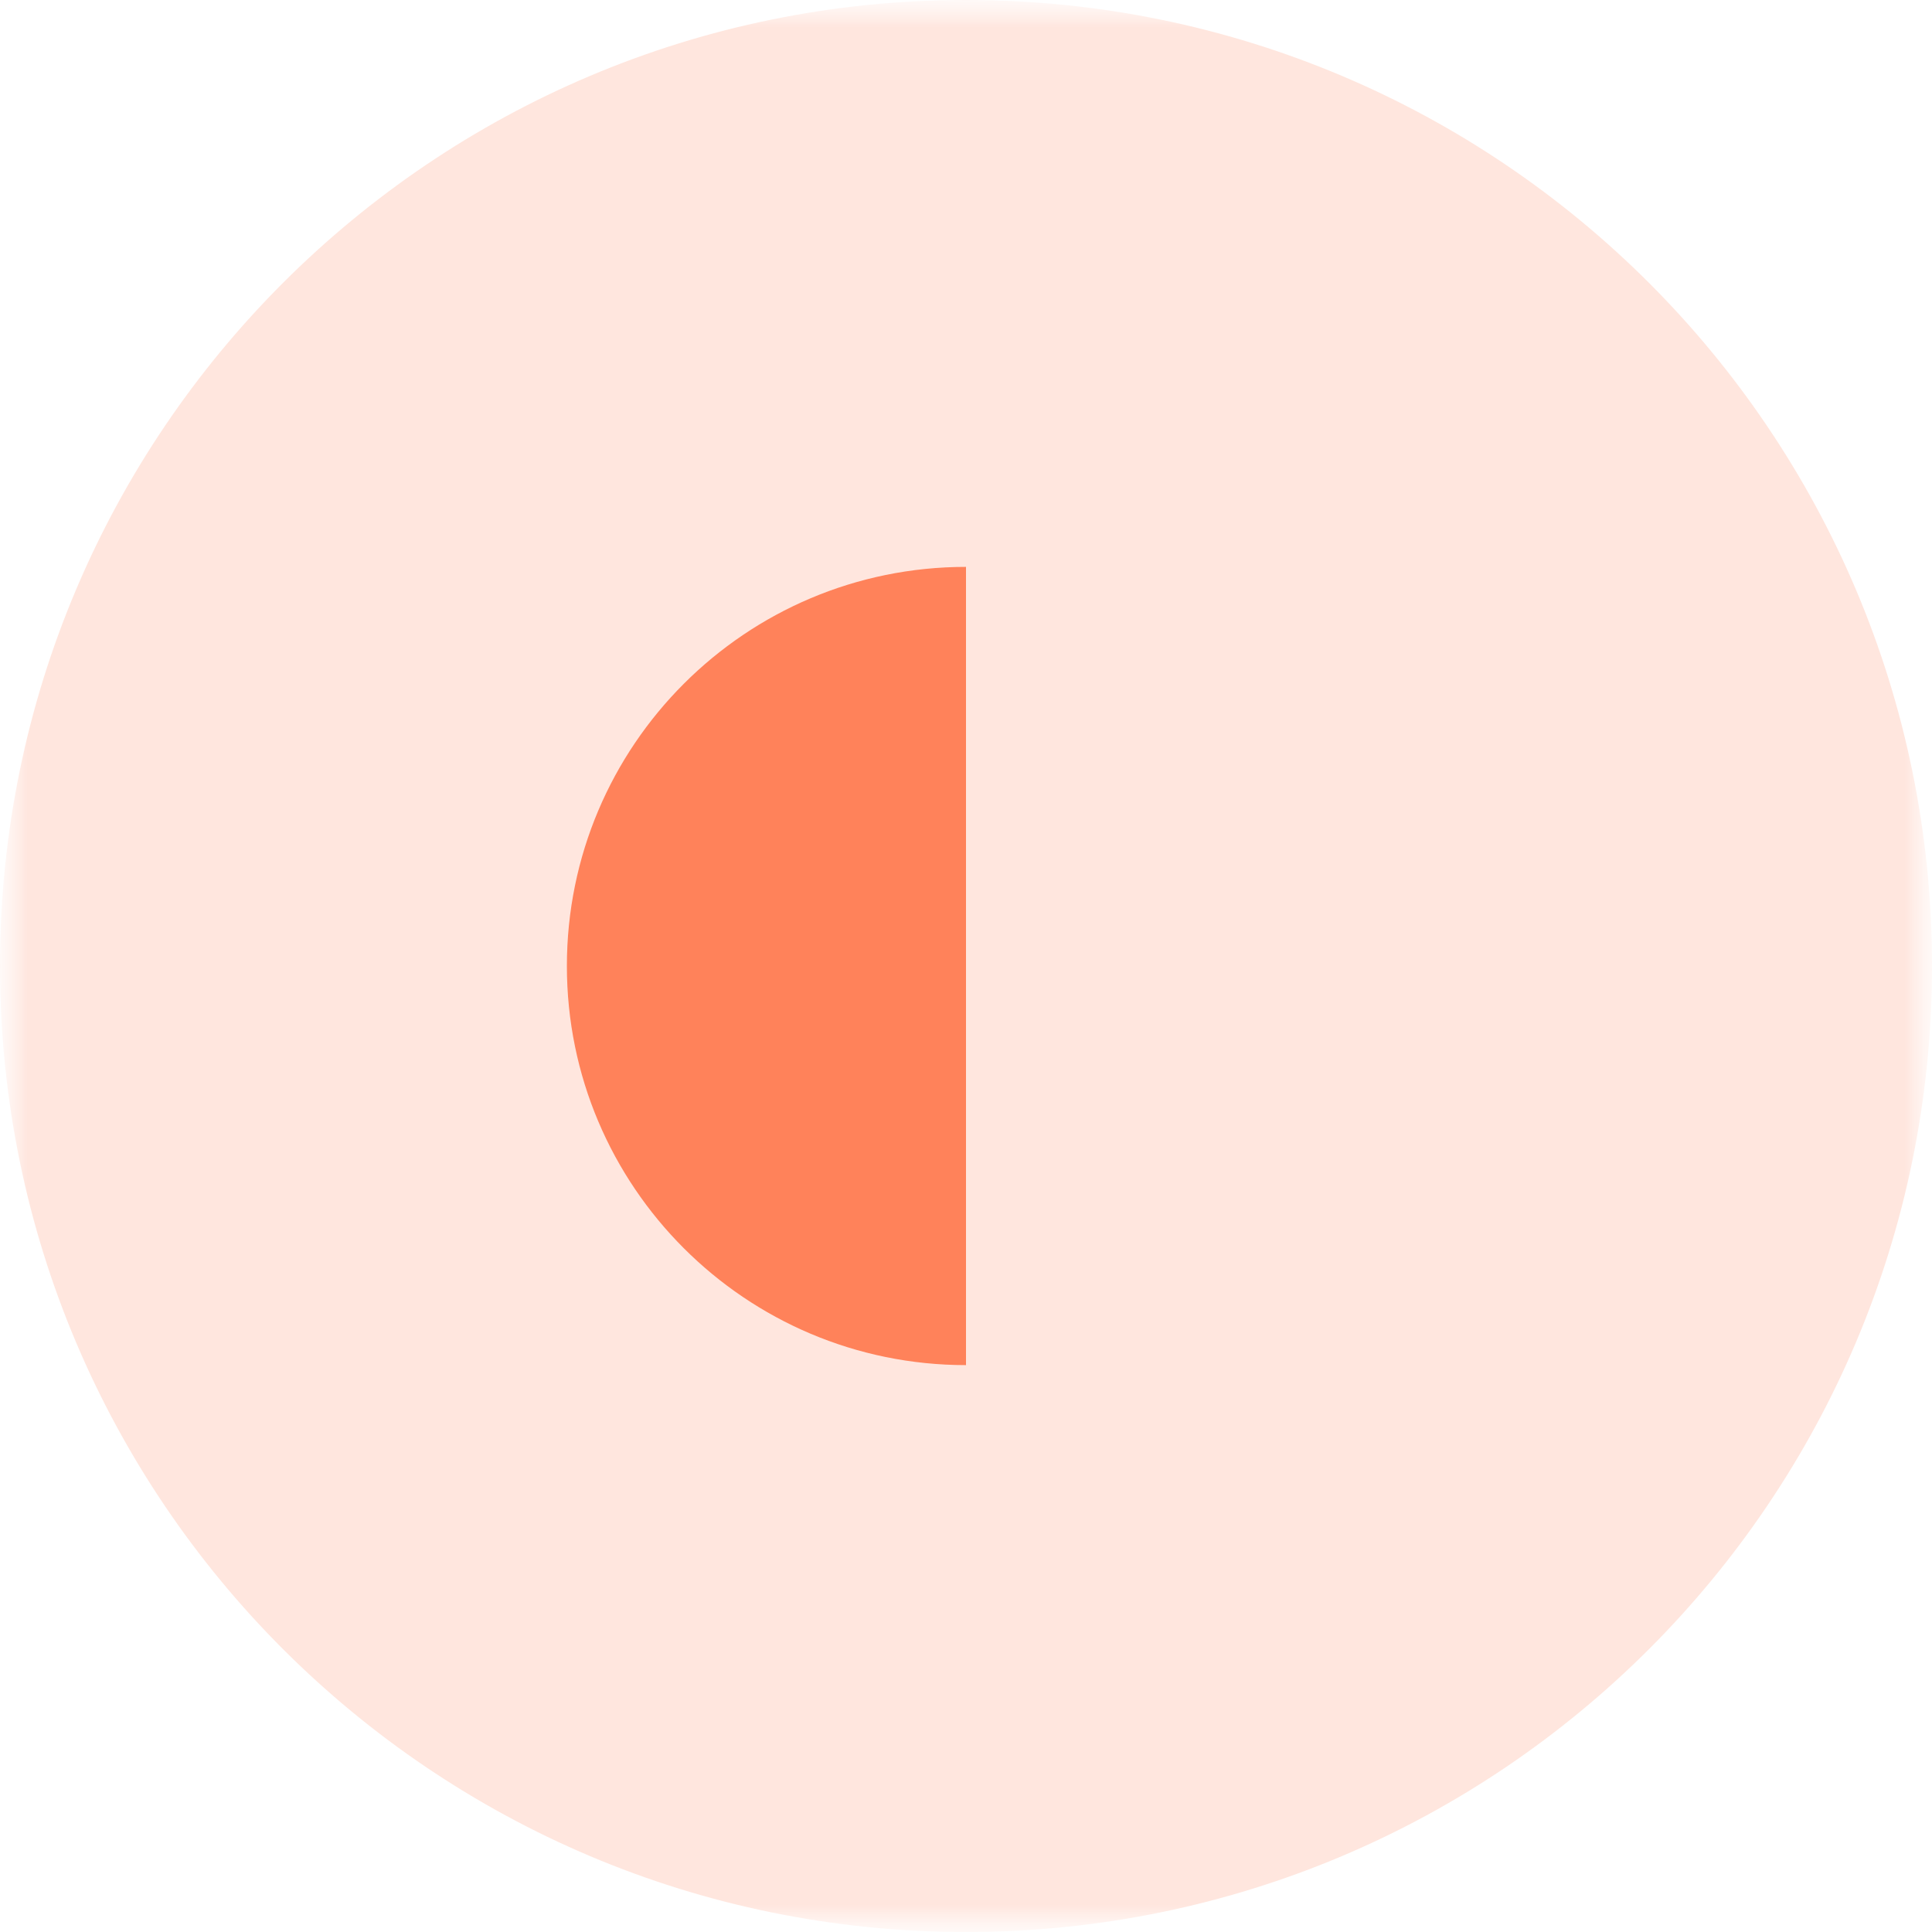
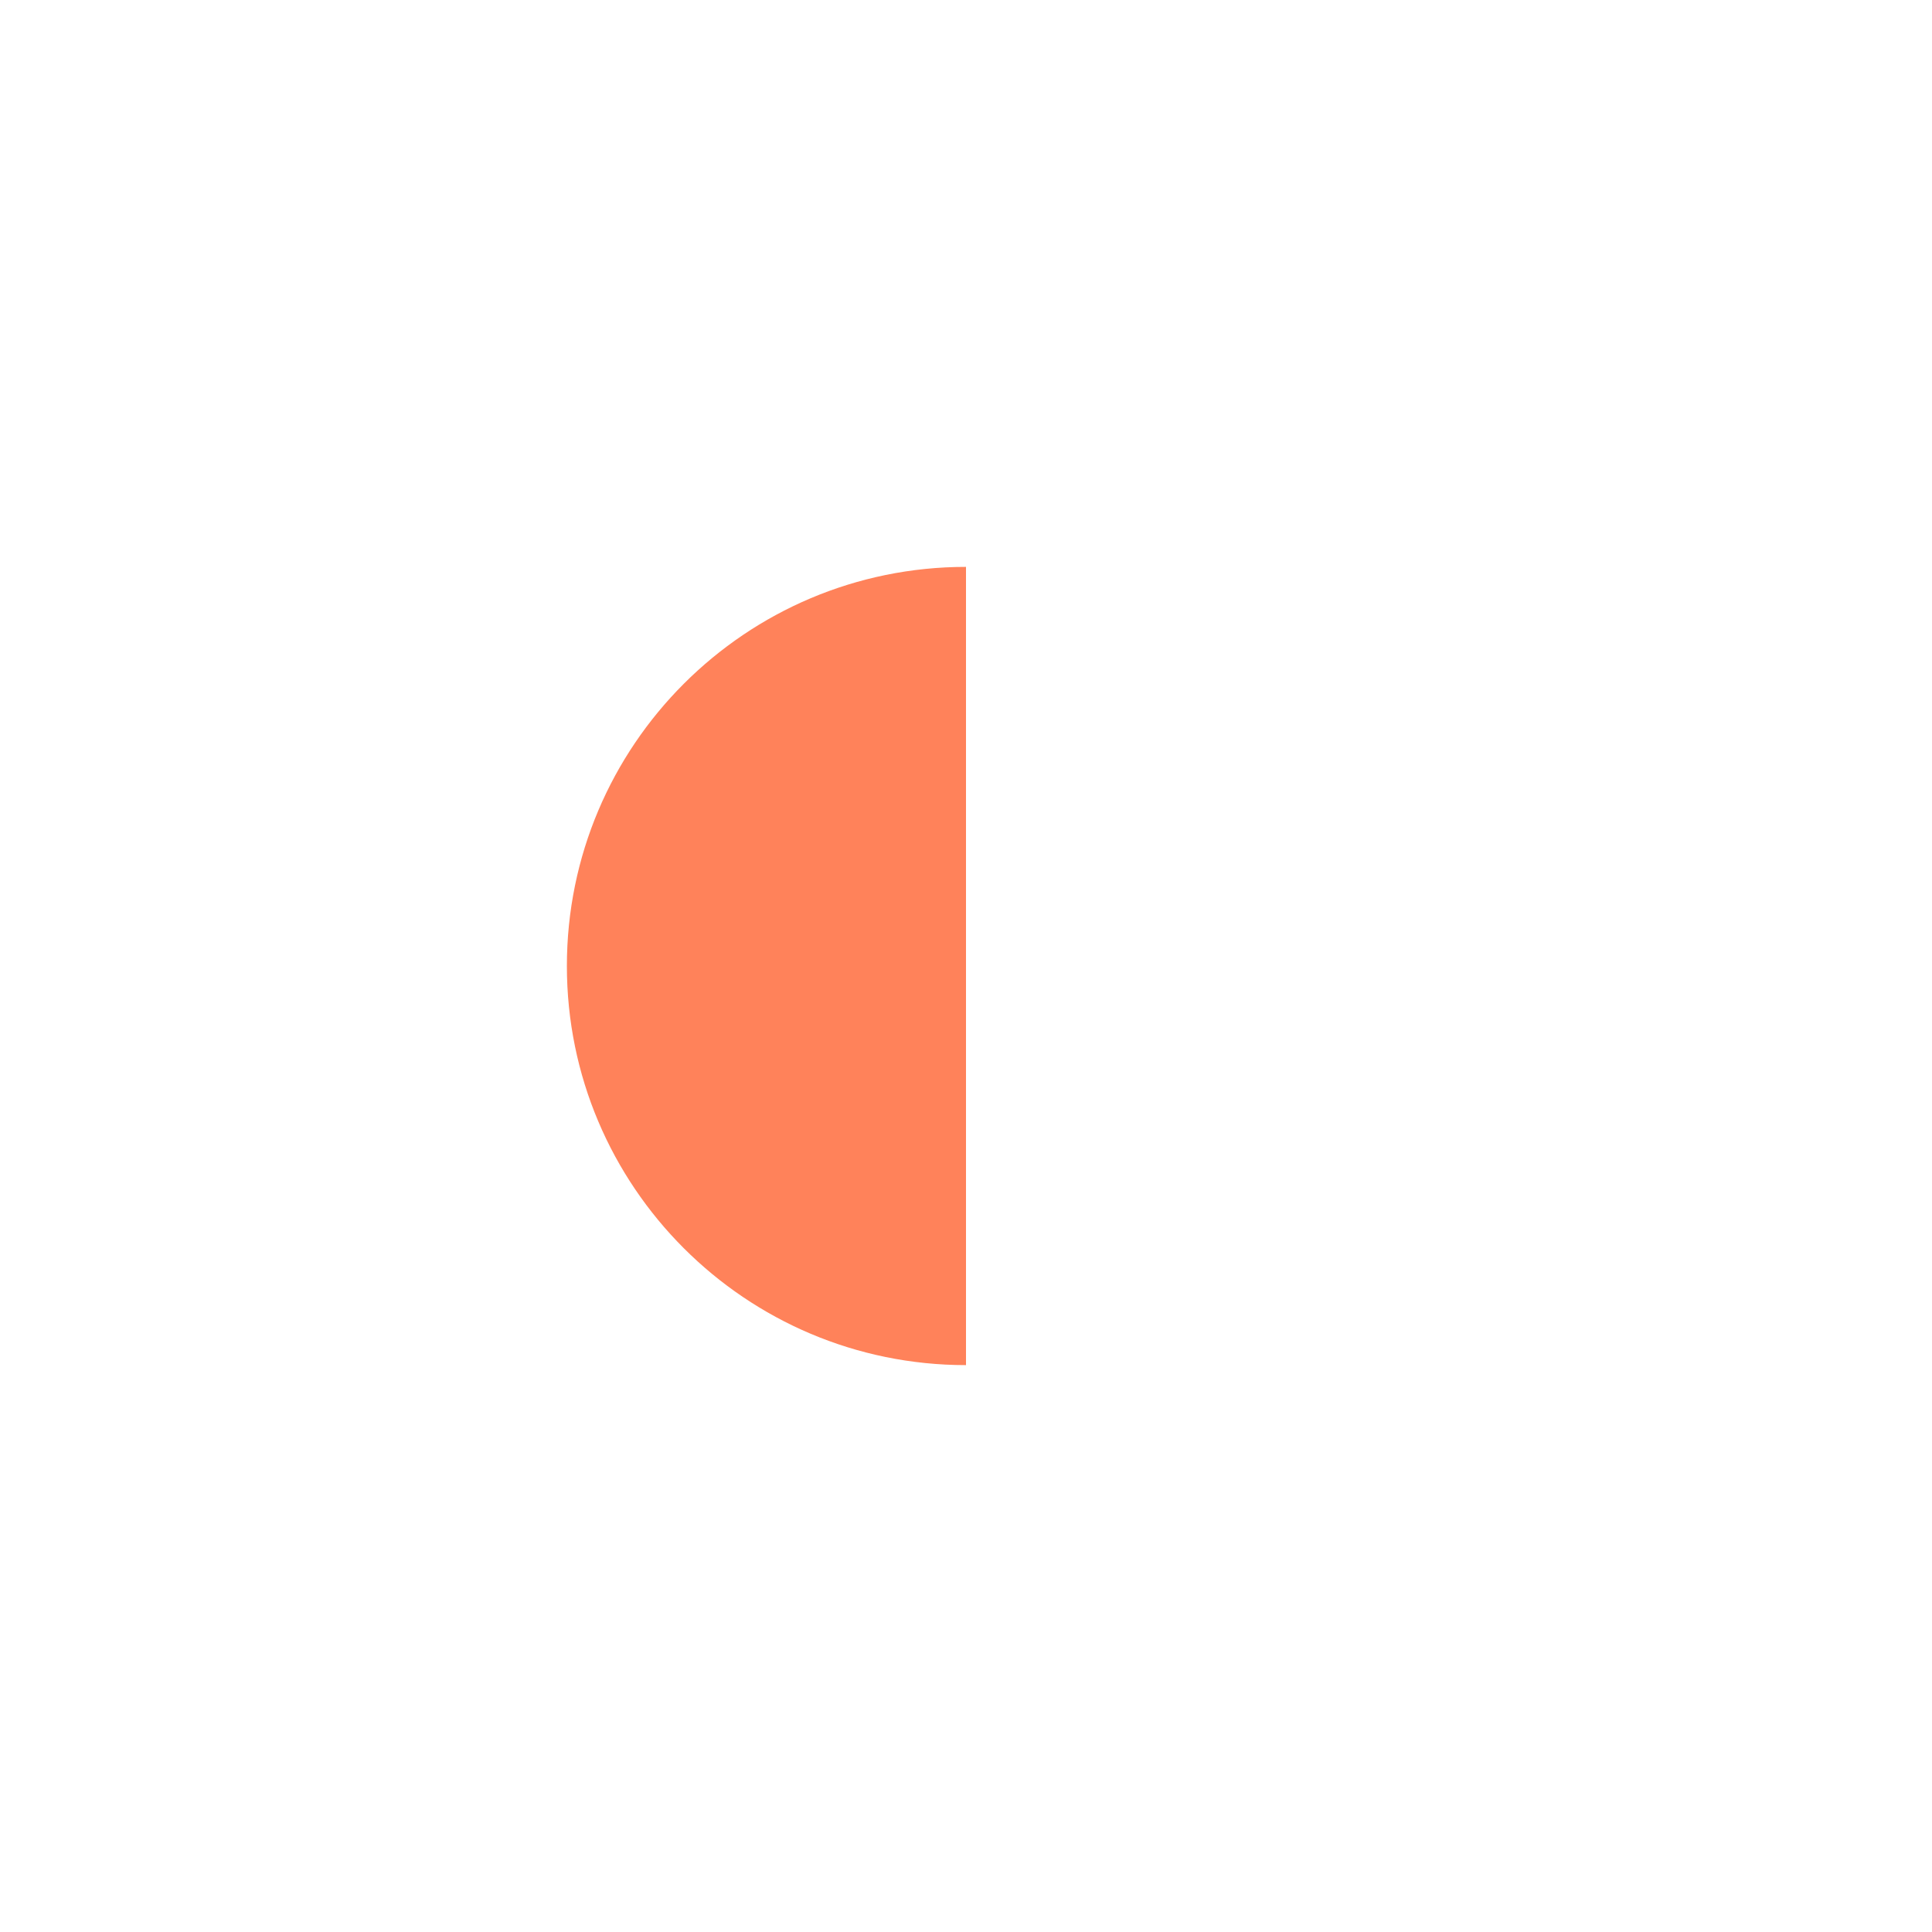
<svg xmlns="http://www.w3.org/2000/svg" width="36" height="36" viewBox="0 0 36 36" fill="none">
  <g id="Layer_1-2">
    <g id="Group" opacity="0.2">
      <g id="Clip path group">
        <mask id="mask0_18217_4653" style="mask-type:luminance" maskUnits="userSpaceOnUse" x="0" y="0" width="36" height="36">
          <g id="clippath">
            <path id="Vector" d="M36 0H0V36H36V0Z" fill="white" />
          </g>
        </mask>
        <g mask="url(#mask0_18217_4653)">
          <g id="Group_2">
            <g id="Clip path group_2">
              <mask id="mask1_18217_4653" style="mask-type:luminance" maskUnits="userSpaceOnUse" x="0" y="-1" width="36" height="37">
                <g id="clippath-1">
-                   <path id="Vector_2" d="M36 -0H0V36H36V-0Z" fill="white" />
+                   <path id="Vector_2" d="M36 -0H0V36V-0Z" fill="white" />
                </g>
              </mask>
              <g mask="url(#mask1_18217_4653)">
                <g id="Group_3">
-                   <path id="Vector_3" d="M18 35.735C8.221 35.735 0.266 27.779 0.266 18C0.266 8.221 8.221 0.266 18 0.266C27.779 0.266 35.735 8.221 35.735 18C35.735 27.779 27.779 35.735 18 35.735Z" fill="#FF825A" />
                  <path id="Vector_4" d="M18 0.531C27.632 0.531 35.469 8.368 35.469 18C35.469 27.633 27.632 35.469 18 35.469C8.368 35.469 0.531 27.633 0.531 18C0.531 8.368 8.368 0.531 18 0.531ZM18 -0C8.059 -0 0 8.059 0 18C0 27.941 8.059 36 18 36C27.941 36 36 27.941 36 18C36 8.059 27.941 -0 18 -0Z" fill="#FF825A" />
                </g>
              </g>
            </g>
          </g>
        </g>
      </g>
    </g>
    <path id="Vector_5" d="M18 25.437C13.893 25.437 10.563 22.107 10.563 18C10.563 13.893 13.893 10.563 18 10.563V25.437Z" fill="#FF825A" />
  </g>
</svg>